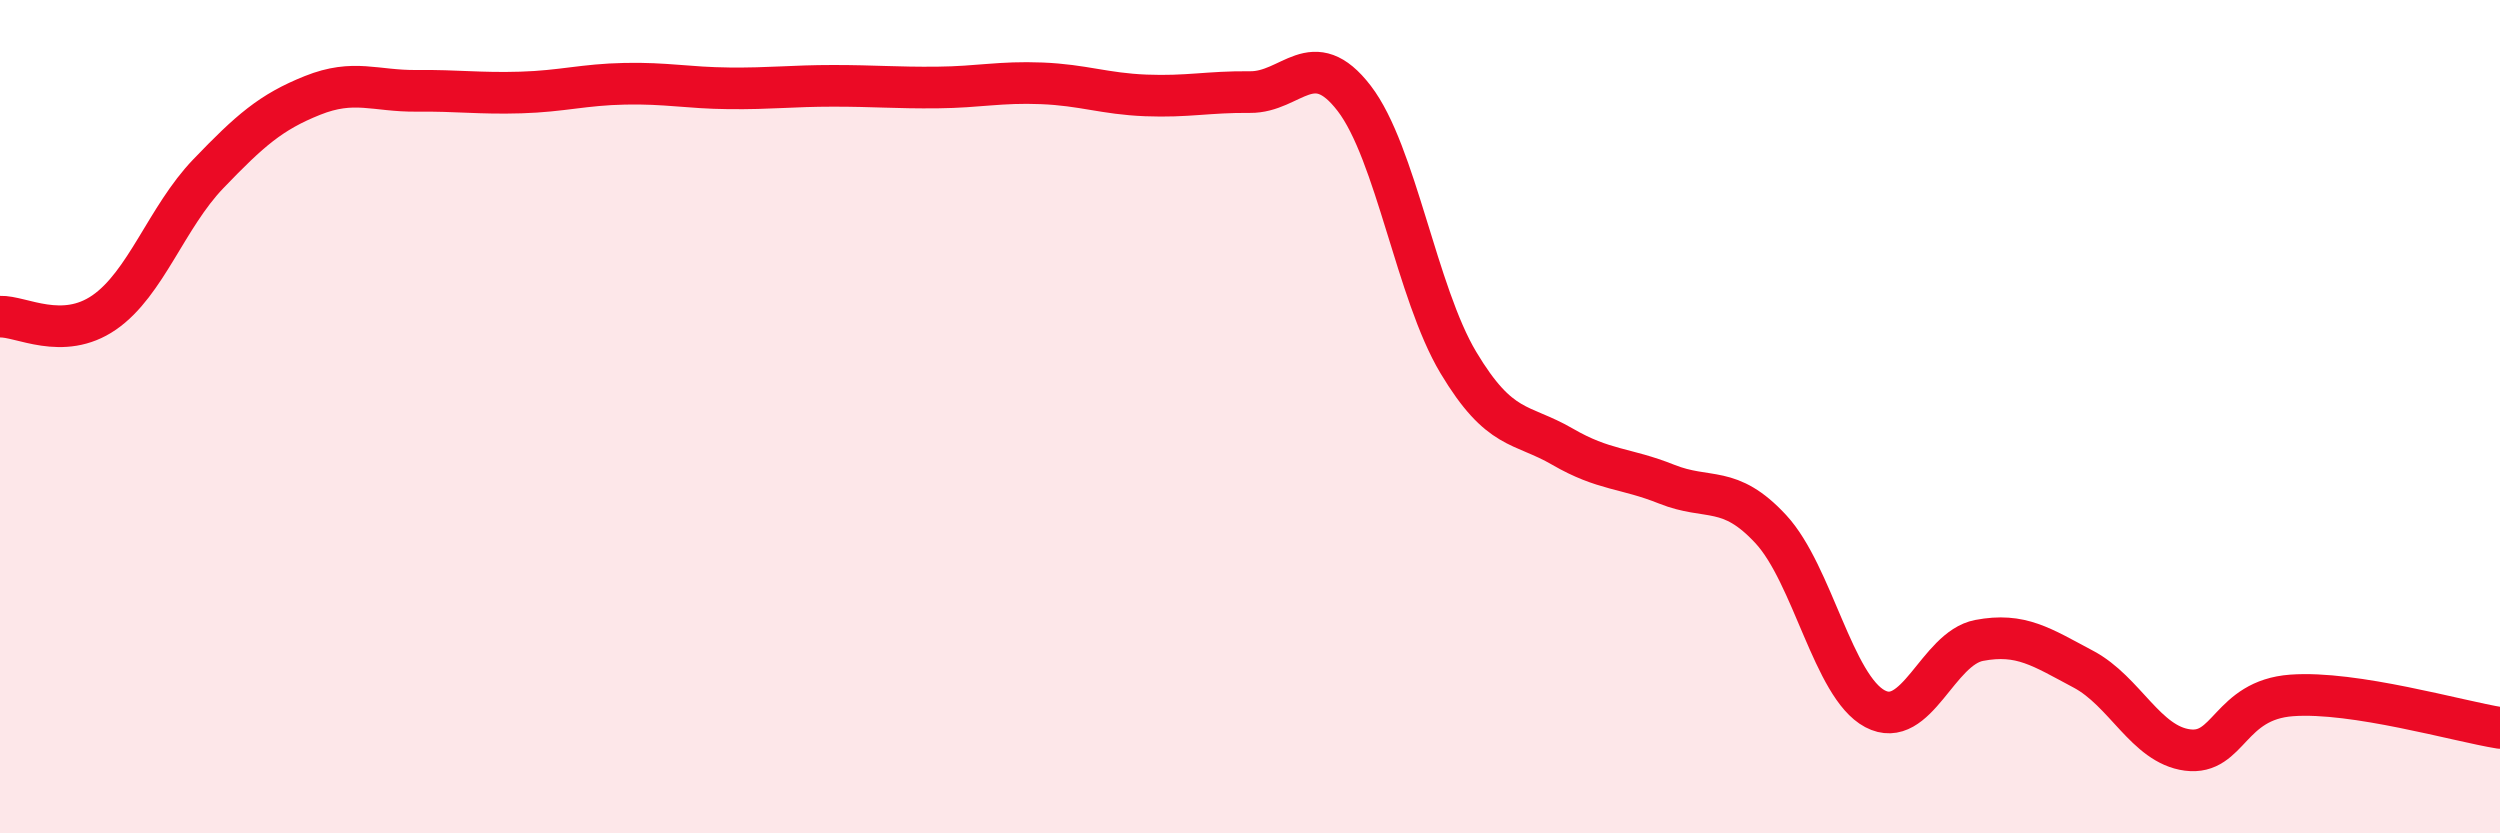
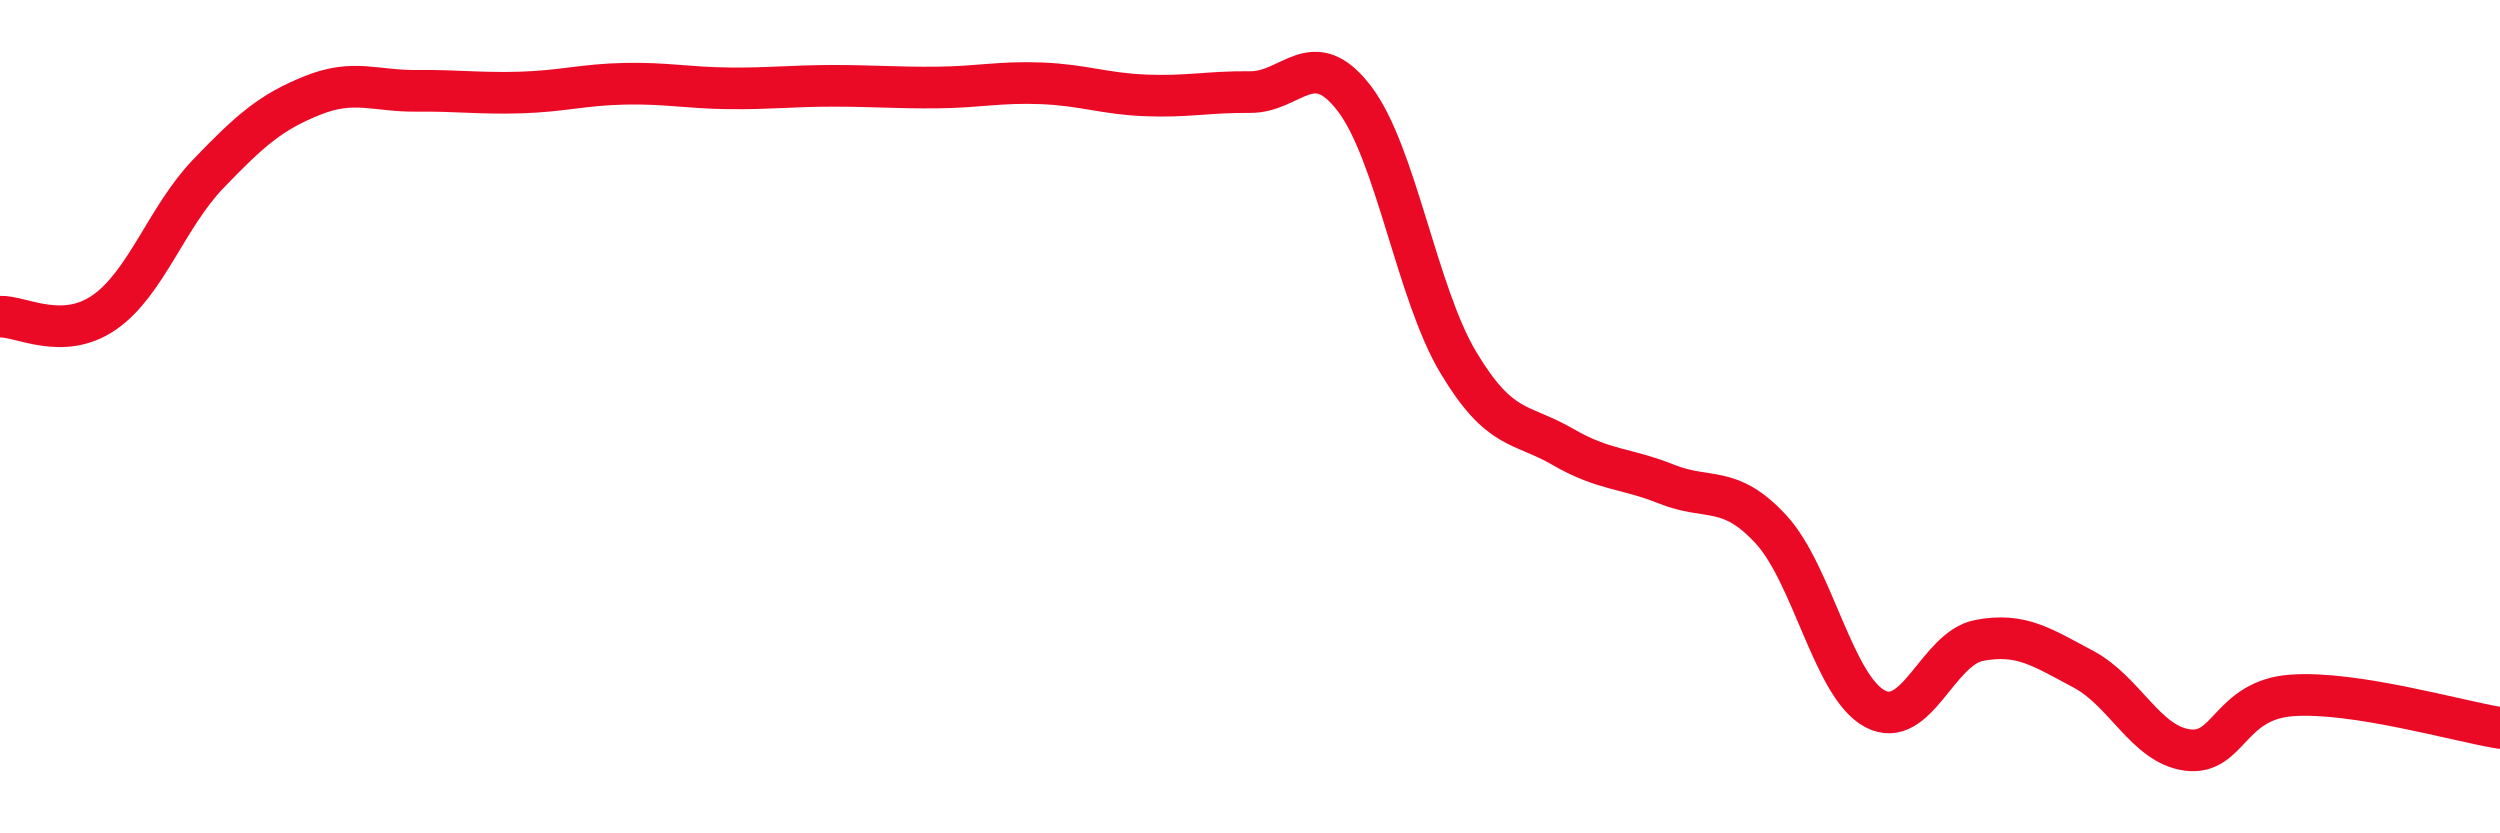
<svg xmlns="http://www.w3.org/2000/svg" width="60" height="20" viewBox="0 0 60 20">
-   <path d="M 0,7.6 C 0.5,7.58 1.5,8.19 2.5,7.5 C 3.5,6.81 4,5.21 5,4.17 C 6,3.13 6.5,2.69 7.5,2.29 C 8.5,1.89 9,2.19 10,2.18 C 11,2.17 11.5,2.25 12.5,2.22 C 13.5,2.19 14,2.03 15,2.01 C 16,1.99 16.5,2.11 17.5,2.12 C 18.5,2.13 19,2.06 20,2.06 C 21,2.06 21.5,2.11 22.5,2.1 C 23.5,2.09 24,1.96 25,2 C 26,2.04 26.5,2.25 27.5,2.29 C 28.5,2.33 29,2.2 30,2.21 C 31,2.22 31.5,1.06 32.5,2.36 C 33.5,3.66 34,7.03 35,8.7 C 36,10.37 36.5,10.14 37.5,10.72 C 38.5,11.3 39,11.22 40,11.62 C 41,12.02 41.5,11.62 42.5,12.7 C 43.5,13.78 44,16.48 45,17.01 C 46,17.54 46.5,15.56 47.5,15.37 C 48.5,15.18 49,15.53 50,16.06 C 51,16.59 51.5,17.87 52.5,18 C 53.5,18.13 53.5,16.8 55,16.69 C 56.5,16.58 59,17.31 60,17.47L60 20L0 20Z" fill="#EB0A25" opacity="0.1" stroke-linecap="round" stroke-linejoin="round" />
  <path d="M 0,7.6 C 0.5,7.58 1.5,8.19 2.5,7.5 C 3.5,6.81 4,5.21 5,4.17 C 6,3.13 6.5,2.69 7.5,2.29 C 8.5,1.89 9,2.19 10,2.18 C 11,2.17 11.5,2.25 12.5,2.22 C 13.5,2.19 14,2.03 15,2.01 C 16,1.99 16.5,2.11 17.5,2.12 C 18.5,2.13 19,2.06 20,2.06 C 21,2.06 21.5,2.11 22.5,2.1 C 23.5,2.09 24,1.96 25,2 C 26,2.04 26.5,2.25 27.5,2.29 C 28.5,2.33 29,2.2 30,2.21 C 31,2.22 31.5,1.06 32.5,2.36 C 33.5,3.66 34,7.03 35,8.7 C 36,10.37 36.5,10.14 37.5,10.72 C 38.5,11.3 39,11.22 40,11.62 C 41,12.02 41.5,11.62 42.5,12.7 C 43.5,13.78 44,16.48 45,17.01 C 46,17.54 46.5,15.56 47.5,15.37 C 48.5,15.18 49,15.53 50,16.06 C 51,16.59 51.5,17.87 52.5,18 C 53.5,18.13 53.5,16.8 55,16.69 C 56.5,16.58 59,17.31 60,17.47" stroke="#EB0A25" stroke-width="1" fill="none" stroke-linecap="round" stroke-linejoin="round" />
</svg>